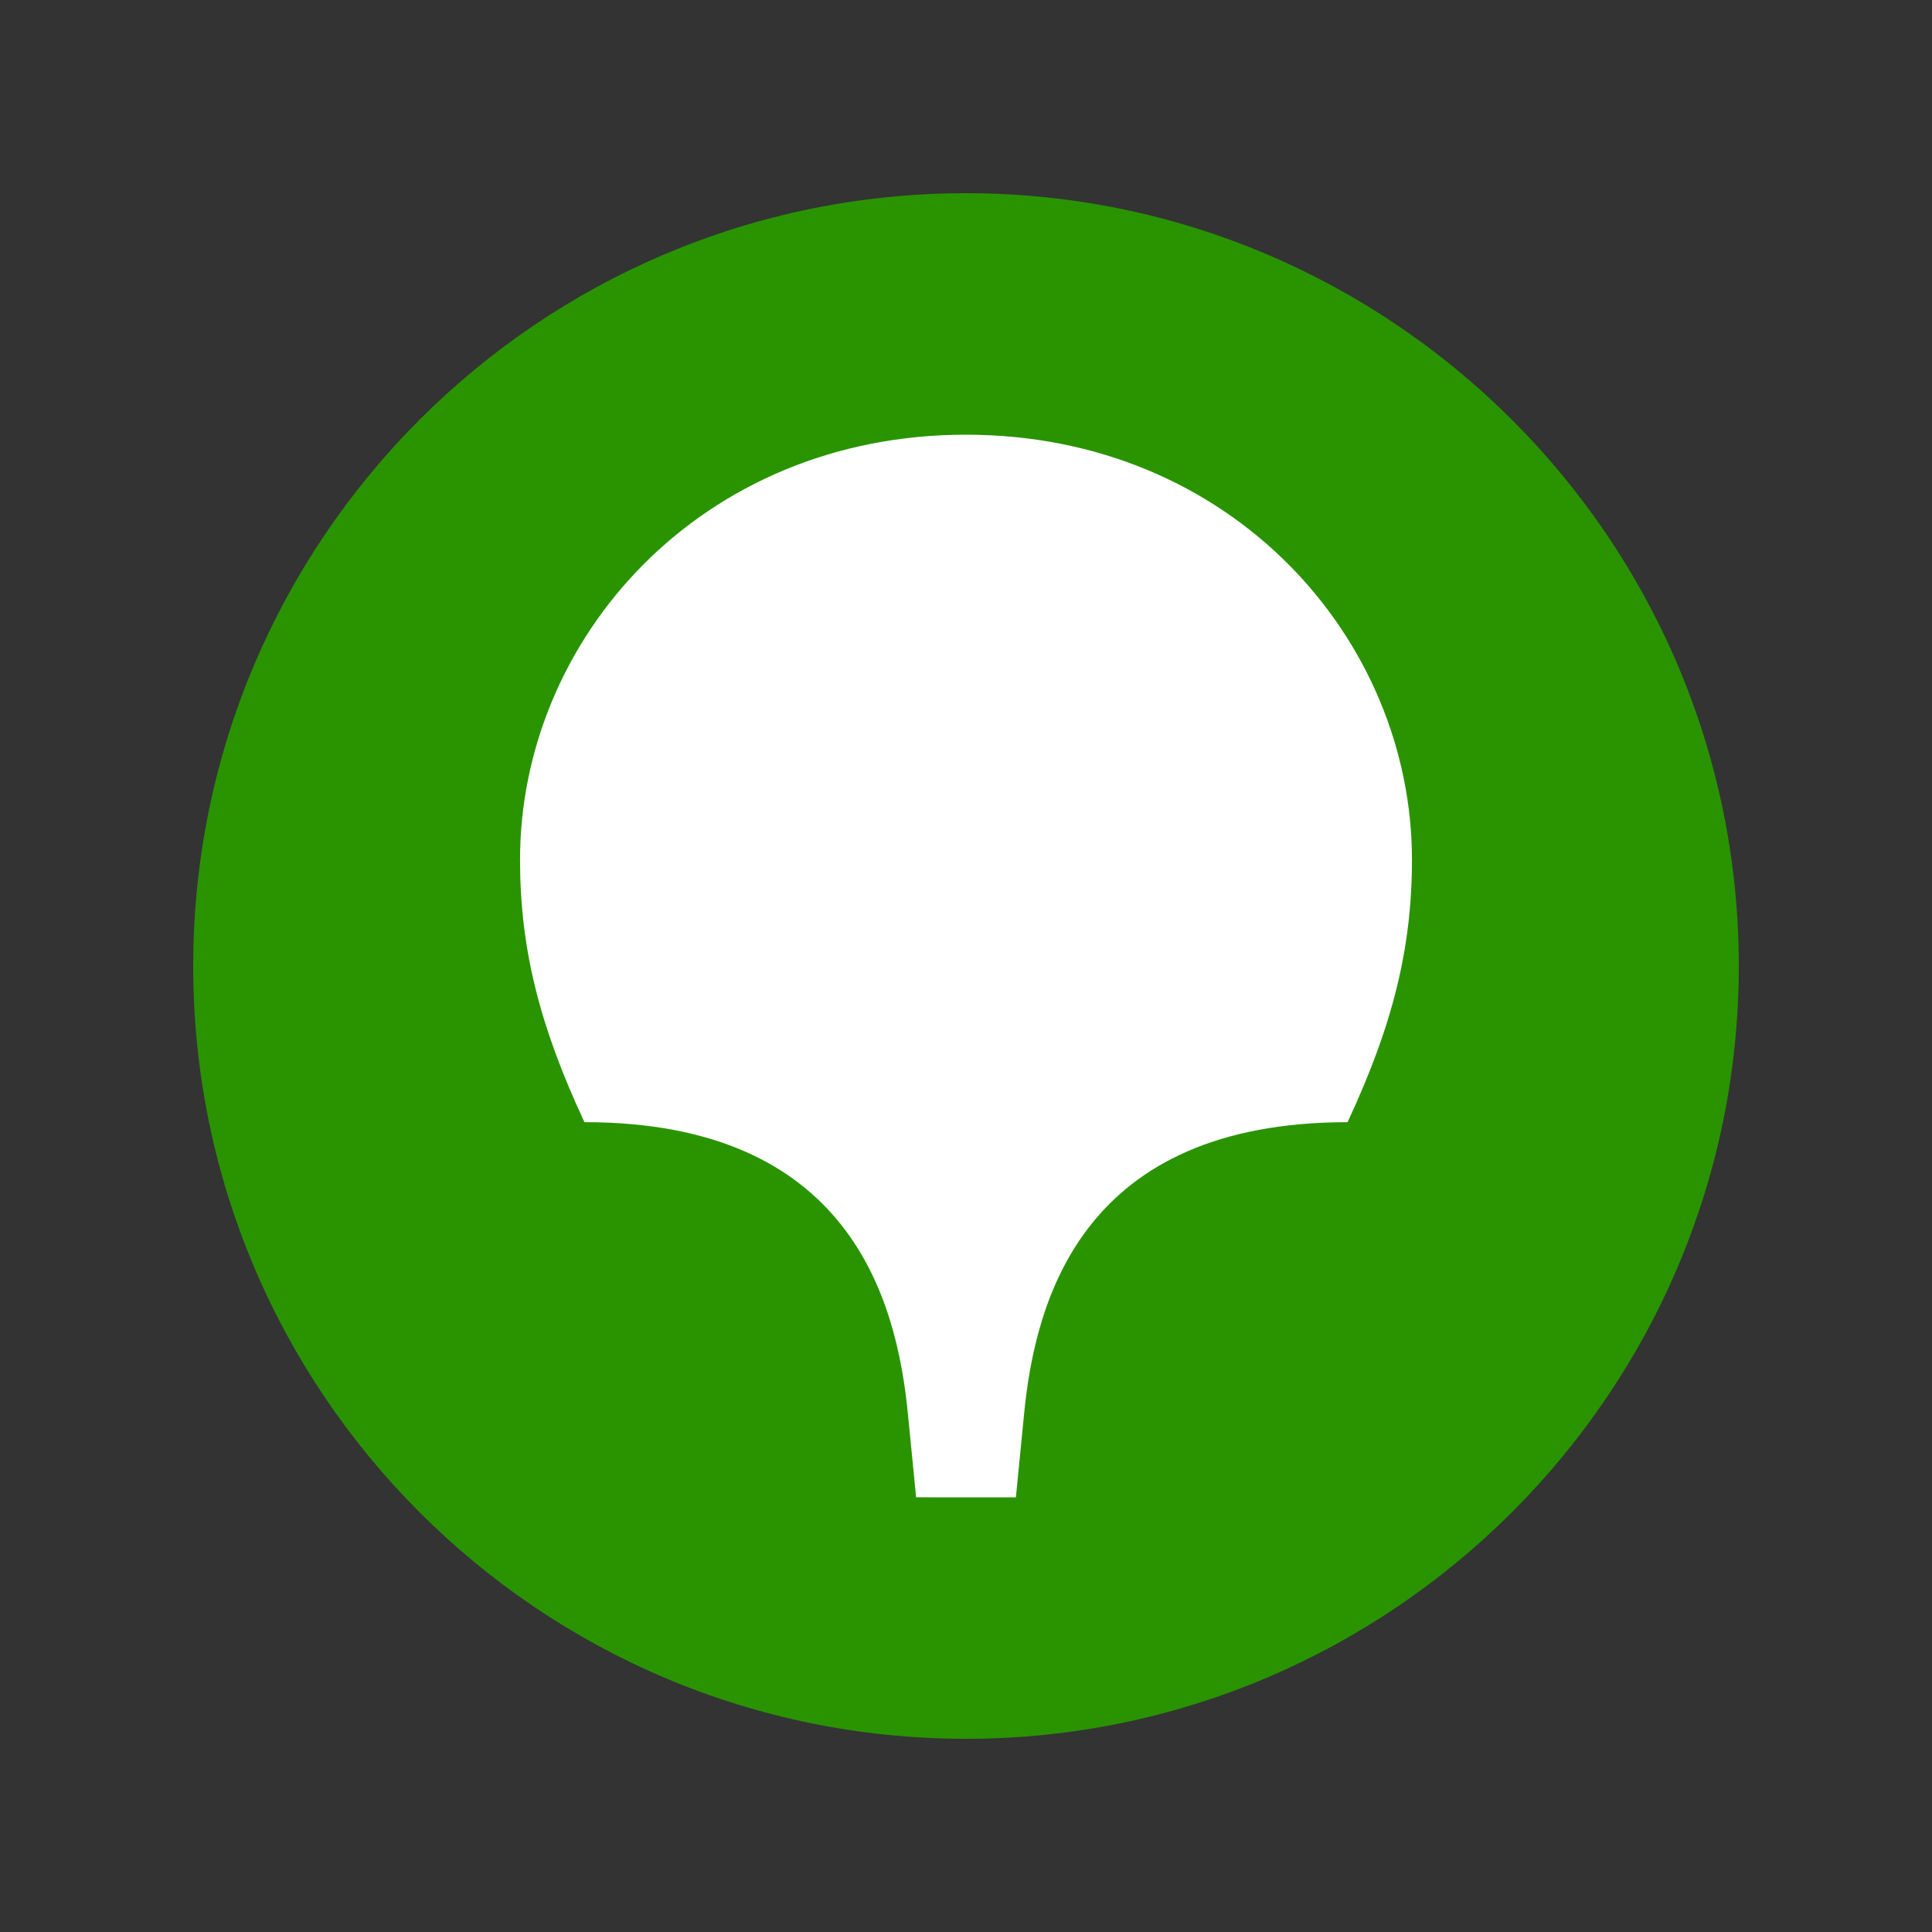
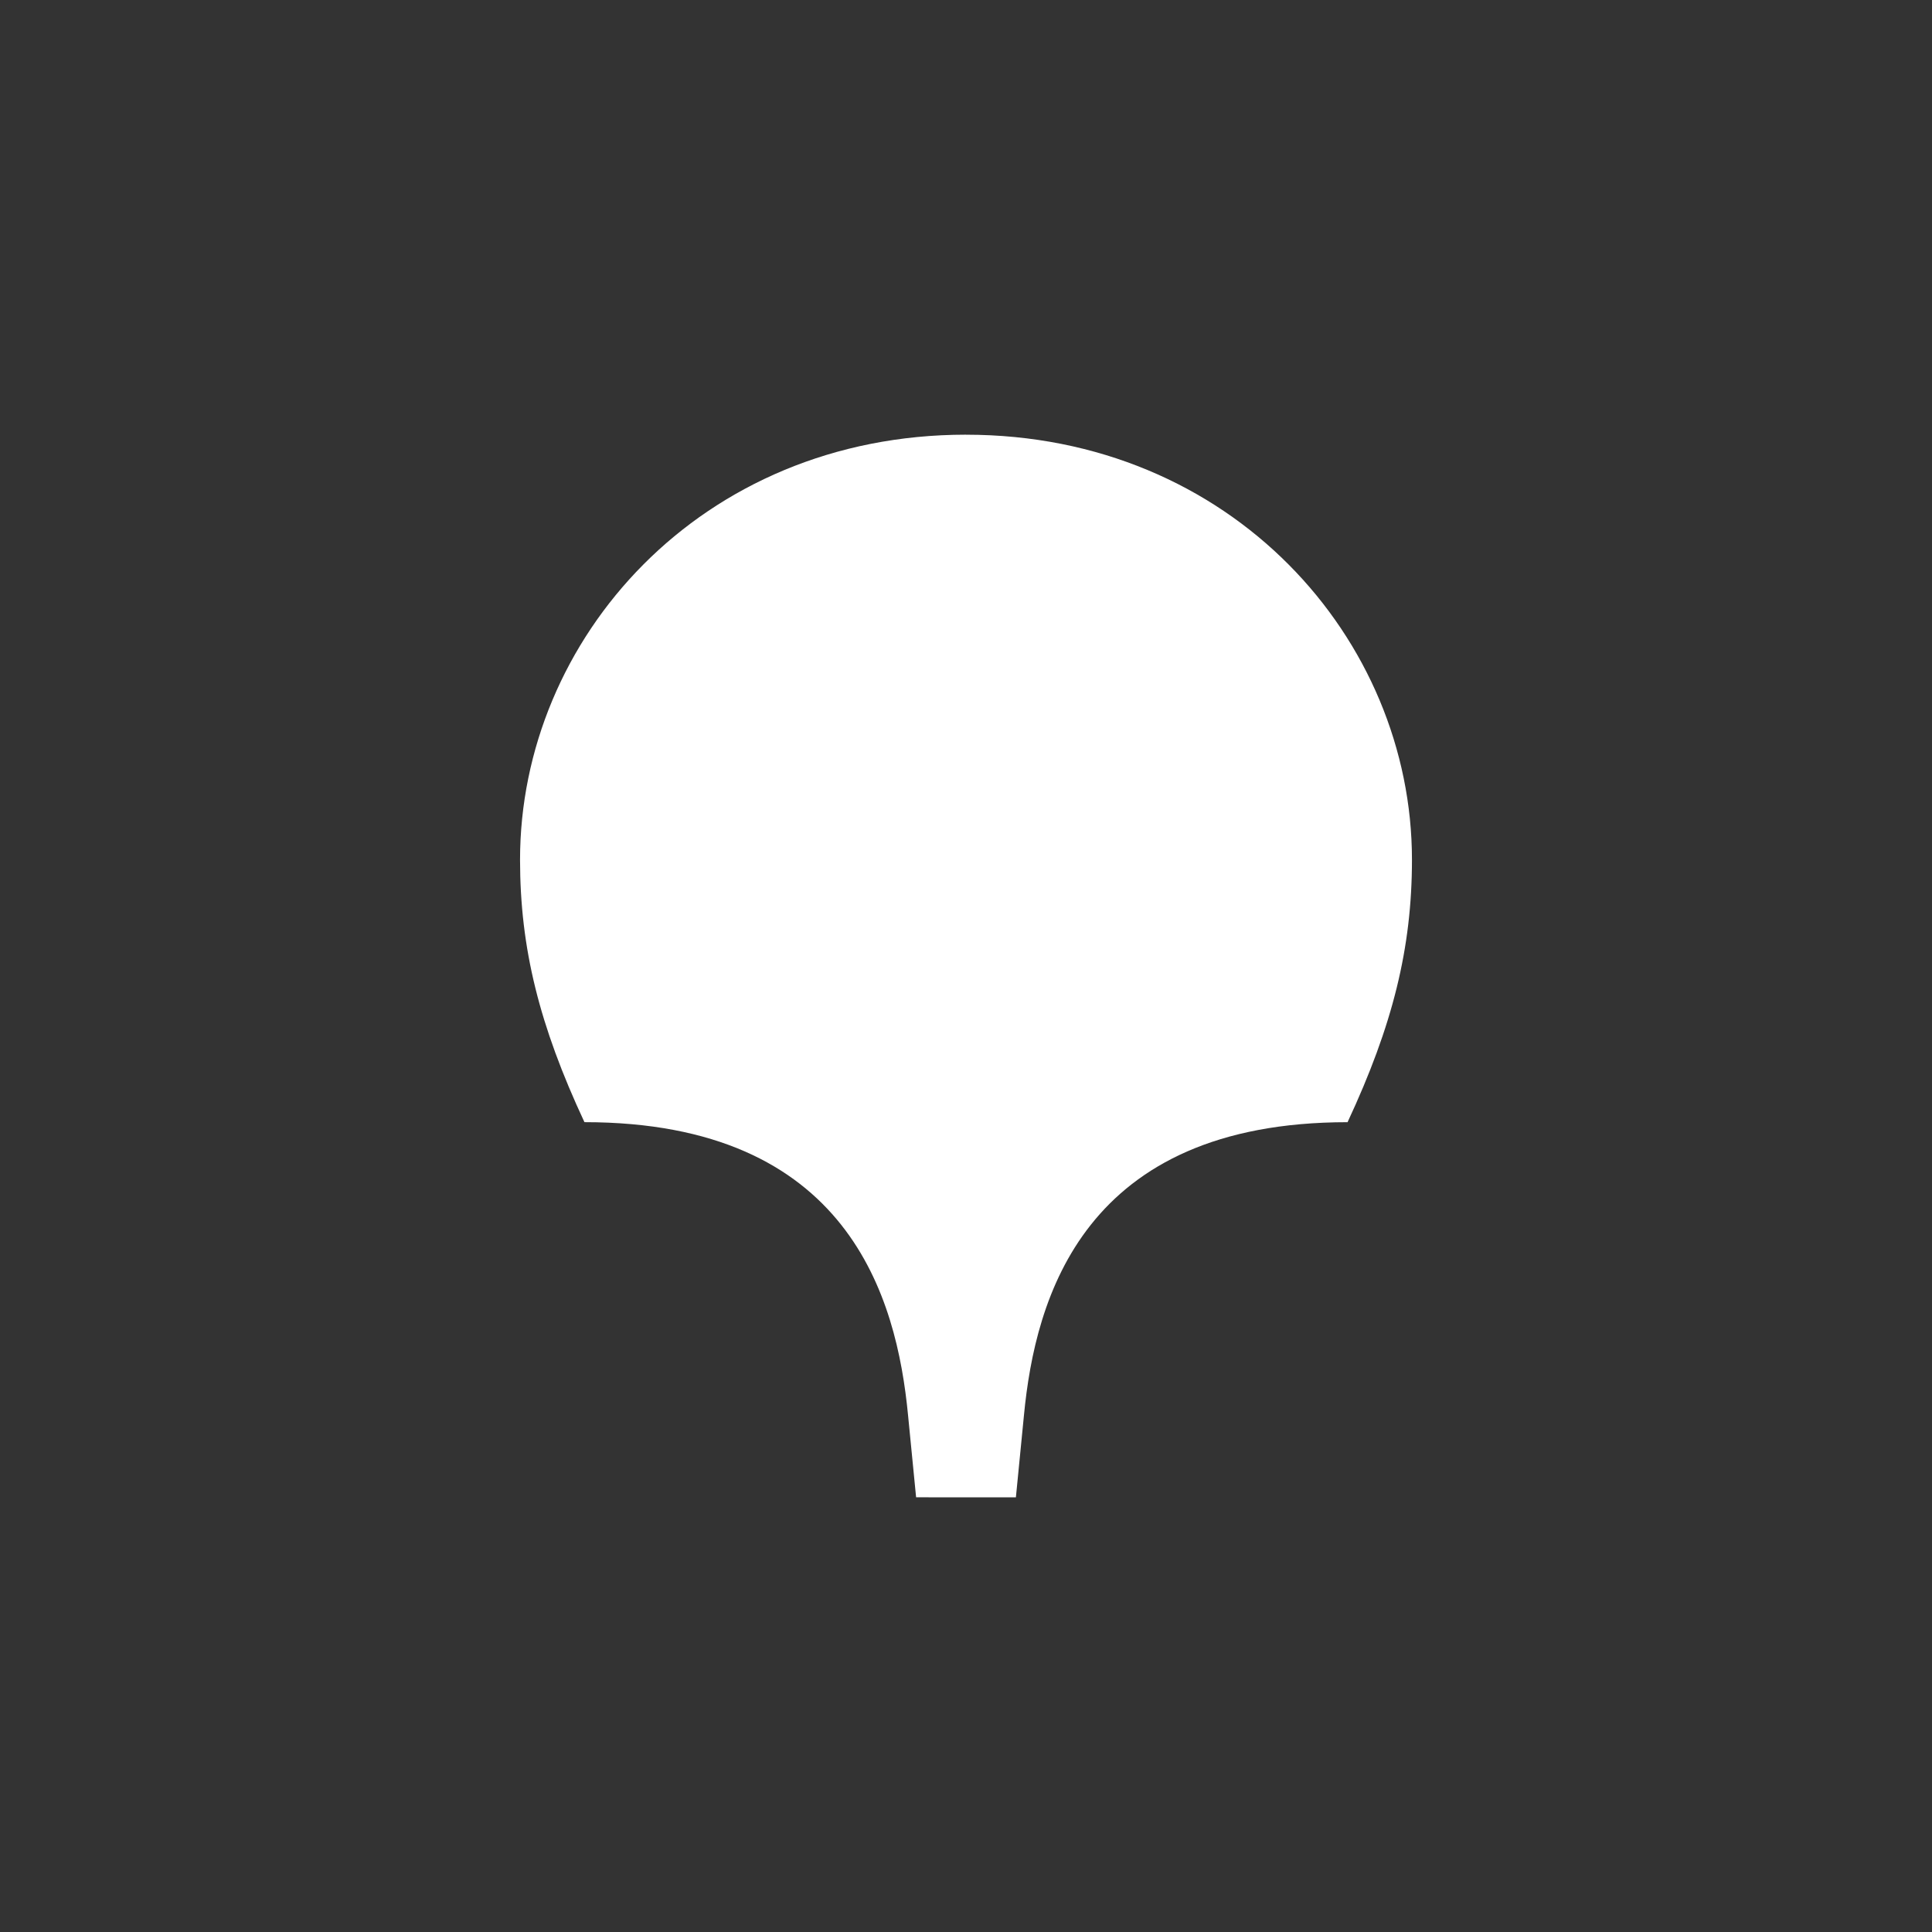
<svg xmlns="http://www.w3.org/2000/svg" xml:space="preserve" width="100mm" height="100mm" version="1.1" style="shape-rendering:geometricPrecision; text-rendering:geometricPrecision; image-rendering:optimizeQuality; fill-rule:evenodd; clip-rule:evenodd" viewBox="0 0 10000 10000">
  <rect x="0" y="0" width="10000" height="10000" fill="#333333" stroke="none" />
  <defs>
    <style type="text/css">
   
    .fil0 {fill:#299400}
    .fil1 {fill:white}
   
  </style>
  </defs>
  <g id="Слой_x0020_1">
    <g id="_1257303595424">
-       <path class="fil0" d="M5000 9000c2200.06,0 4000,-1792 4000,-4000 0,-2207.99 -1799.94,-3999.99 -4000,-3999.99 -2208,0 -3999.99,1792 -3999.99,3999.99 0,2208 1791.99,4000 3999.99,4000z" />
-       <path class="fil1" d="M5000 2250.02c1374.99,0 2308.28,1058.39 2308.28,2200.06 0,458.33 -100.03,858.33 -333.35,1358.36 -1366.68,0 -1616.63,908.35 -1674.96,1516.73l-41.7 424.94 -516.54 -0.12 -41.7 -424.95c-58.33,-608.38 -308.28,-1516.72 -1674.96,-1516.72 -233.32,-500.03 -333.35,-900.03 -333.35,-1358.36 0,-1141.67 933.29,-2200.06 2308.28,-2200.06l0 0.12z" />
+       <path class="fil1" d="M5000 2250.02c1374.99,0 2308.28,1058.39 2308.28,2200.06 0,458.33 -100.03,858.33 -333.35,1358.36 -1366.68,0 -1616.63,908.35 -1674.96,1516.73l-41.7 424.94 -516.54 -0.12 -41.7 -424.95c-58.33,-608.38 -308.28,-1516.72 -1674.96,-1516.72 -233.32,-500.03 -333.35,-900.03 -333.35,-1358.36 0,-1141.67 933.29,-2200.06 2308.28,-2200.06z" />
    </g>
  </g>
</svg>